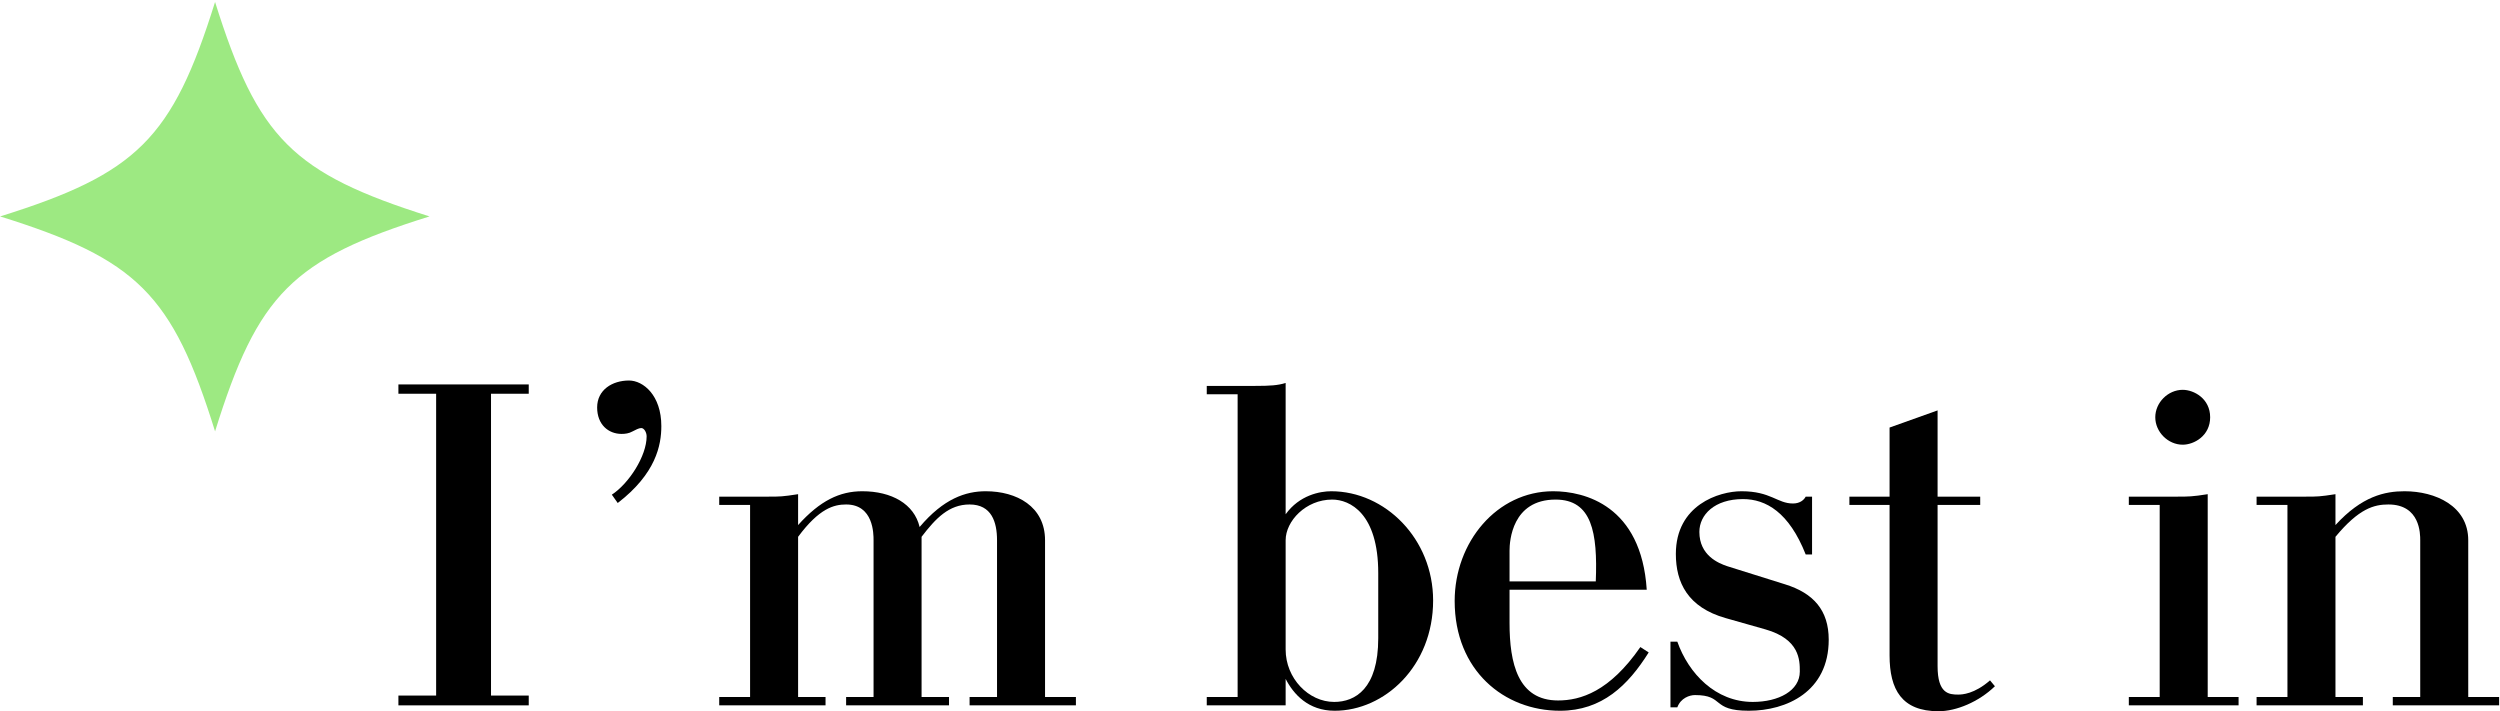
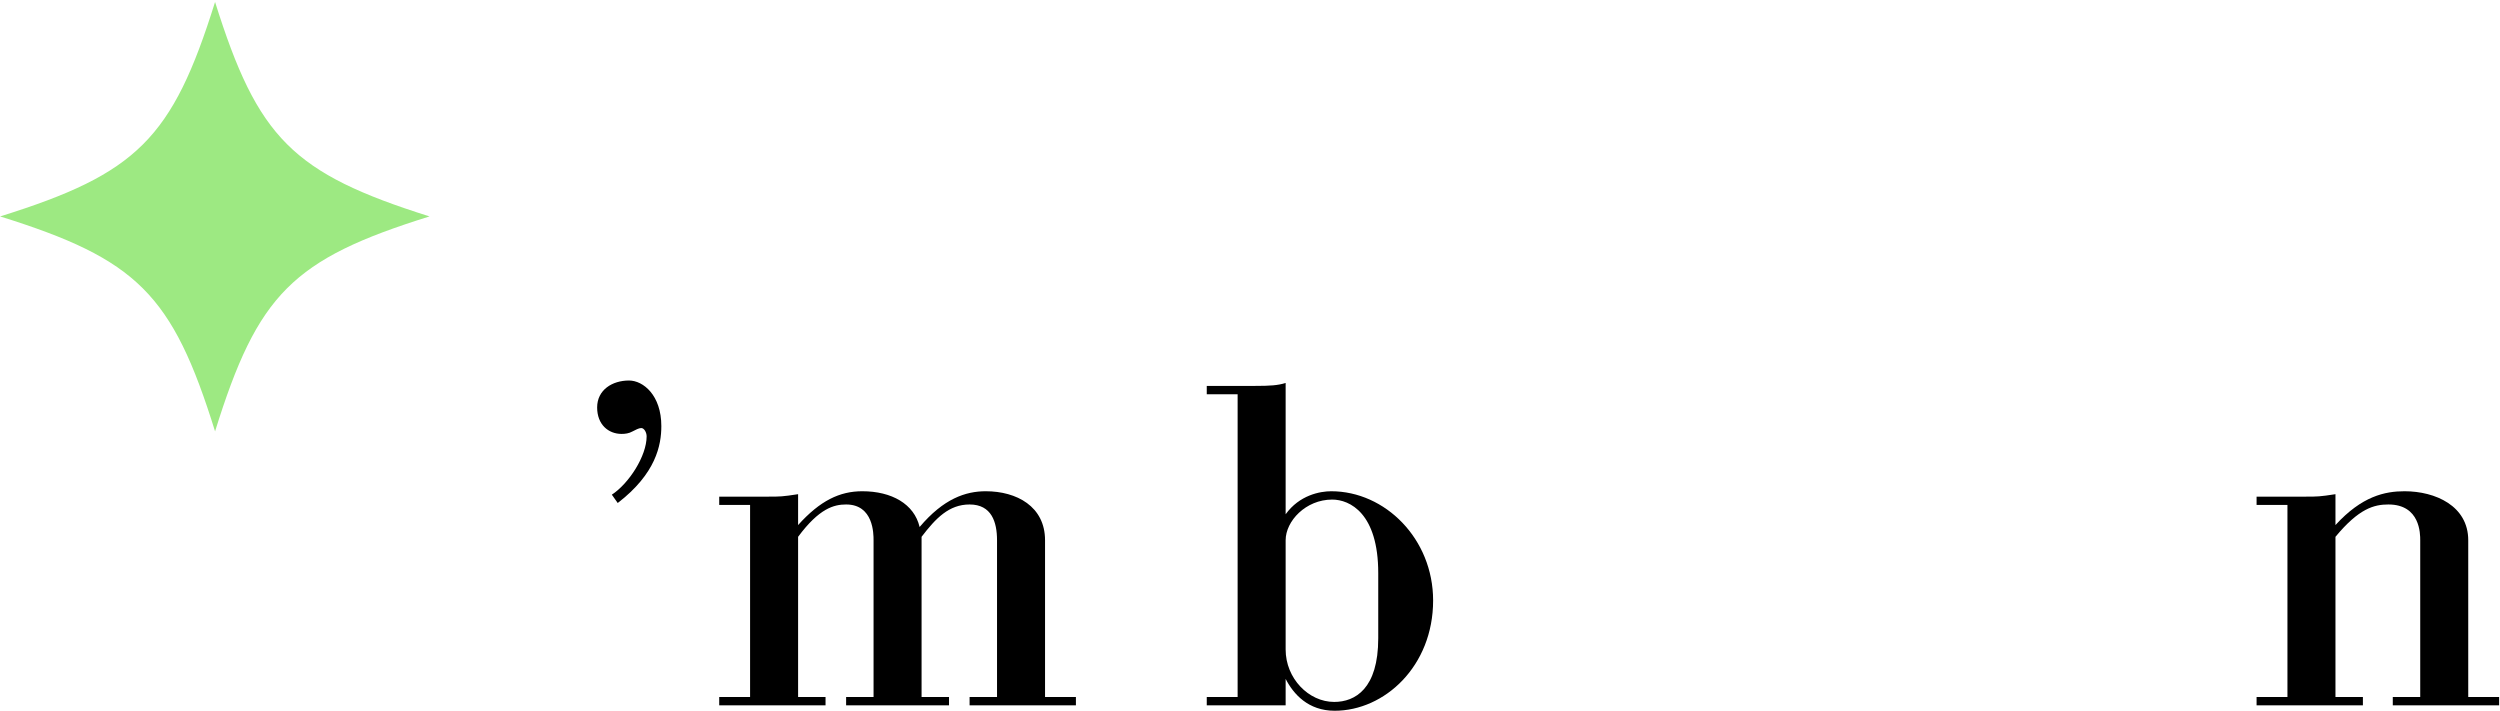
<svg xmlns="http://www.w3.org/2000/svg" width="847" height="241" viewBox="0 0 847 241" fill="none">
-   <path d="M147.763 235.656H134.981V238.976H179.137V235.656H166.355V133.4H179.137V130.246H134.981V133.4H147.763V235.656Z" fill="black" />
  <path d="M209.285 170.418C222.233 160.458 224.059 150.83 224.059 144.356C224.059 133.898 217.917 128.918 213.103 128.918C207.459 128.918 202.313 132.072 202.313 138.048C202.313 143.858 206.131 147.012 210.613 147.012C211.775 147.012 213.103 146.846 214.265 146.182C215.261 145.684 216.423 145.02 217.253 145.02C218.249 145.02 219.079 146.514 219.079 147.842C219.079 154.482 213.103 163.778 207.293 167.596L209.285 170.418Z" fill="black" />
  <path d="M270.397 167.43C265.085 168.26 264.255 168.26 260.271 168.26H243.671V171.082H254.129V236.154H243.671V238.976H279.693V236.154H270.397V181.872C277.535 172.244 282.515 170.916 286.665 170.916C295.961 170.916 295.961 180.876 295.961 183.034V236.154H286.665V238.976H321.525V236.154H312.229V181.872C317.043 175.564 321.525 170.916 328.497 170.916C335.967 170.916 337.793 176.892 337.793 183.034V236.154H328.497V238.976H364.519V236.154H354.061V183.034C354.061 171.58 344.433 166.434 333.975 166.434C327.169 166.434 319.699 168.924 311.565 178.552C309.739 170.75 302.103 166.434 292.143 166.434C284.507 166.434 277.867 169.588 270.397 177.888V167.43Z" fill="black" />
  <path d="M435.575 230.012C438.231 235.158 443.211 240.802 452.175 240.802C469.107 240.802 485.541 225.696 485.541 203.452C485.541 182.536 469.273 166.434 451.013 166.434C447.195 166.434 440.223 167.762 435.575 174.236V129.748C432.919 130.578 430.263 130.744 425.283 130.744H408.849V133.566H419.307V236.154H408.849V238.976H435.575V230.012ZM466.949 216.234C466.949 233.332 459.147 237.814 452.009 237.814C443.377 237.814 435.575 229.846 435.575 220.052V183.034C435.575 176.56 442.381 169.256 451.345 169.256C457.321 169.256 466.949 173.904 466.949 194.156V216.234Z" fill="black" />
-   <path d="M555.755 219.222C545.297 234.328 535.503 237.316 527.867 237.316C514.255 237.316 511.433 224.7 511.433 211.088V199.8H557.913C556.087 171.248 536.831 166.434 526.207 166.434C507.117 166.434 492.841 183.698 492.841 203.618C492.841 227.19 509.607 240.802 528.531 240.802C542.807 240.802 551.605 232.17 558.577 221.048L555.755 219.222ZM511.433 196.978V186.52C511.433 183.366 512.263 169.256 527.037 169.256C539.321 169.256 541.313 180.378 540.649 196.978H511.433Z" fill="black" />
-   <path d="M565.952 239.64H568.276C569.438 236.486 572.426 235.49 574.252 235.49C584.378 235.49 579.564 240.802 592.512 240.802C605.294 240.802 619.57 234.328 619.57 216.732C619.57 206.772 614.424 200.962 604.796 197.974L585.208 191.832C582.22 190.836 575.746 188.18 575.746 180.212C575.746 174.402 580.892 169.09 590.52 169.09C598.322 169.09 606.124 173.572 611.768 187.848H613.926V168.26H611.768C611.27 169.256 609.942 170.584 607.452 170.584C602.14 170.584 599.982 166.434 590.022 166.434C582.386 166.434 567.778 171.082 567.778 187.682C567.778 197.31 571.762 205.776 584.71 209.428L598.156 213.246C609.776 216.566 609.776 223.704 609.776 227.522C609.776 233.996 602.638 237.814 593.84 237.814C581.224 237.814 572.094 228.186 568.276 217.396H565.952V239.64Z" fill="black" />
-   <path d="M626.574 168.26V171.082H640.186V222.044C640.186 233.664 644.336 240.968 656.786 240.968C662.762 240.968 670.398 237.814 675.876 232.502L674.216 230.51C668.904 235.158 664.754 235.324 663.426 235.324C660.272 235.324 656.454 234.992 656.454 225.696V171.082H670.896V168.26H656.454V139.044L640.186 144.854V168.26H626.574Z" fill="black" />
-   <path d="M721.245 236.154V238.976H758.43V236.154H747.971V167.43C742.825 168.26 741.332 168.26 737.68 168.26H721.245V171.082H731.703V236.154H721.245ZM730.209 141.368C730.209 146.348 734.525 150.664 739.505 150.664C743.323 150.664 748.801 147.676 748.801 141.368C748.801 135.06 743.323 132.072 739.505 132.072C734.525 132.072 730.209 136.388 730.209 141.368Z" fill="black" />
  <path d="M774.987 171.082V236.154H764.529V238.976H800.551V236.154H791.255V181.872C799.223 172.244 804.369 170.916 809.183 170.916C819.973 170.916 819.973 180.876 819.973 183.034V236.154H810.677V238.976H846.699V236.154H836.241V183.034C836.241 171.414 825.119 166.434 814.661 166.434C808.021 166.434 800.219 168.094 791.255 177.888V167.43C785.943 168.26 785.113 168.26 781.129 168.26H764.529V171.082H774.987Z" fill="black" />
  <path d="M145.525 73.325C99.121 87.803 87.341 99.582 72.864 146.151C58.387 99.582 46.387 87.803 0.038 73.325C46.387 58.848 58.387 47.013 72.864 0.665C87.341 46.848 99.121 58.683 145.525 73.325Z" fill="#9DE982" />
</svg>